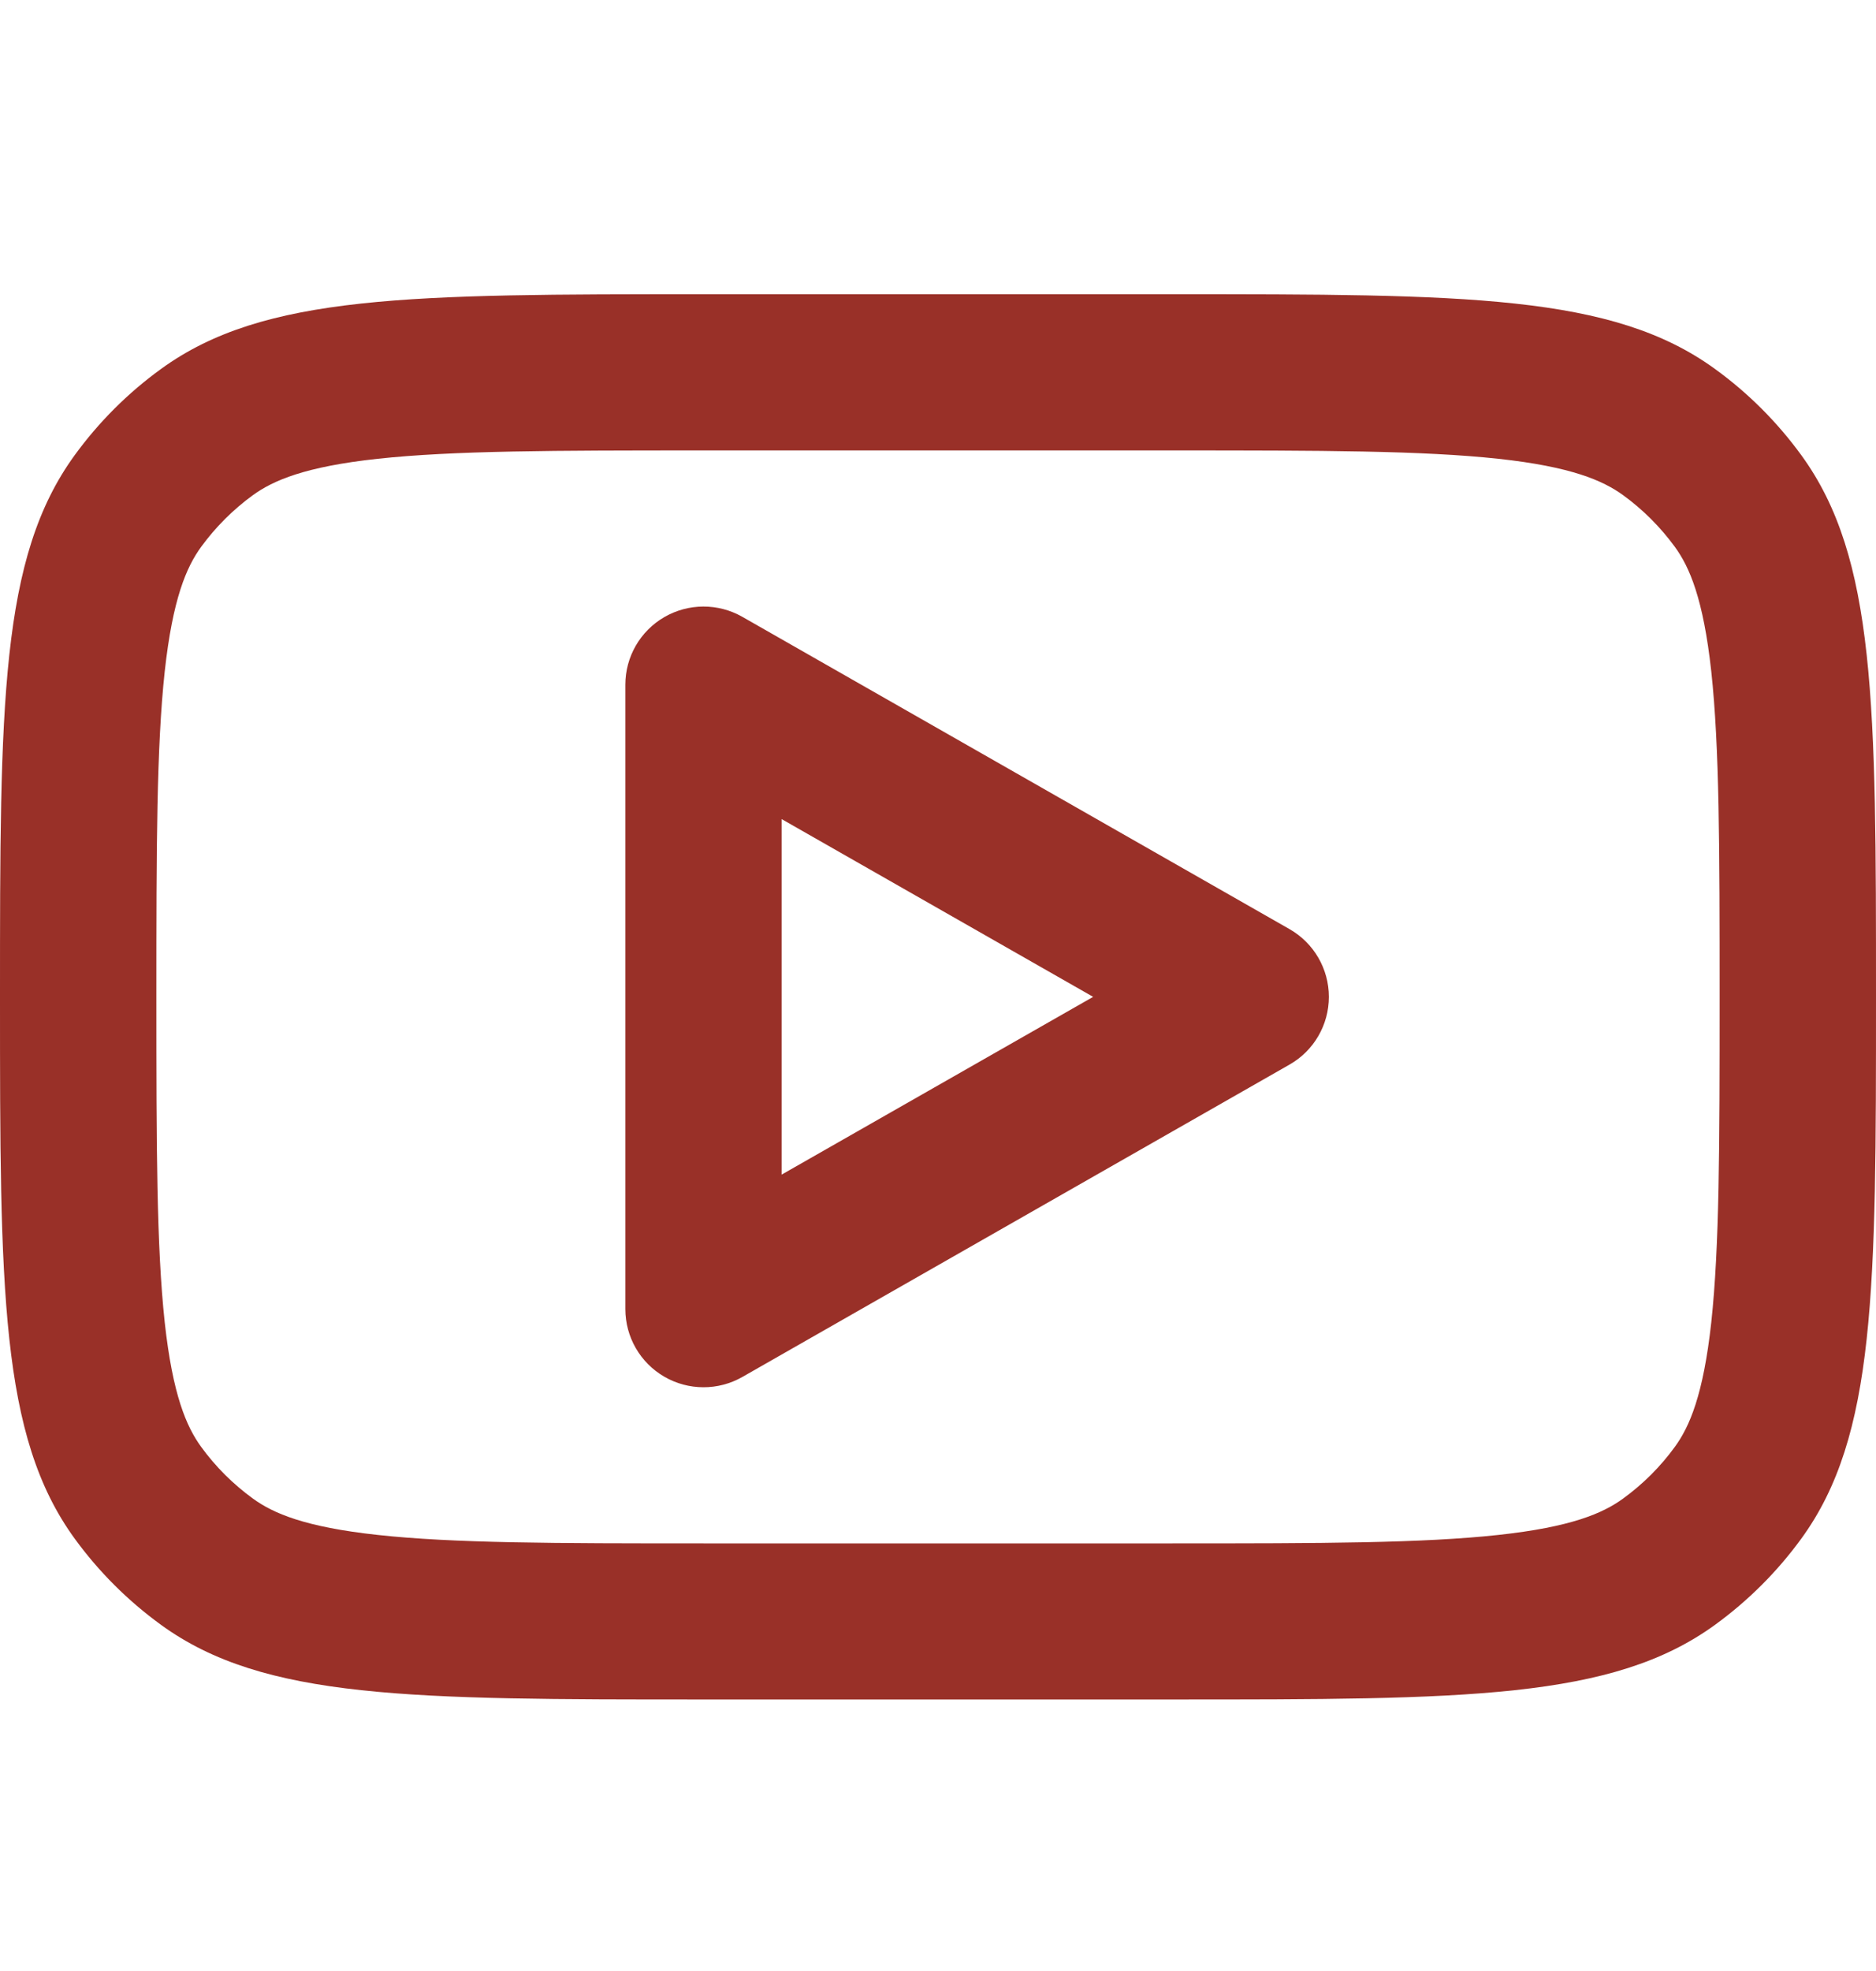
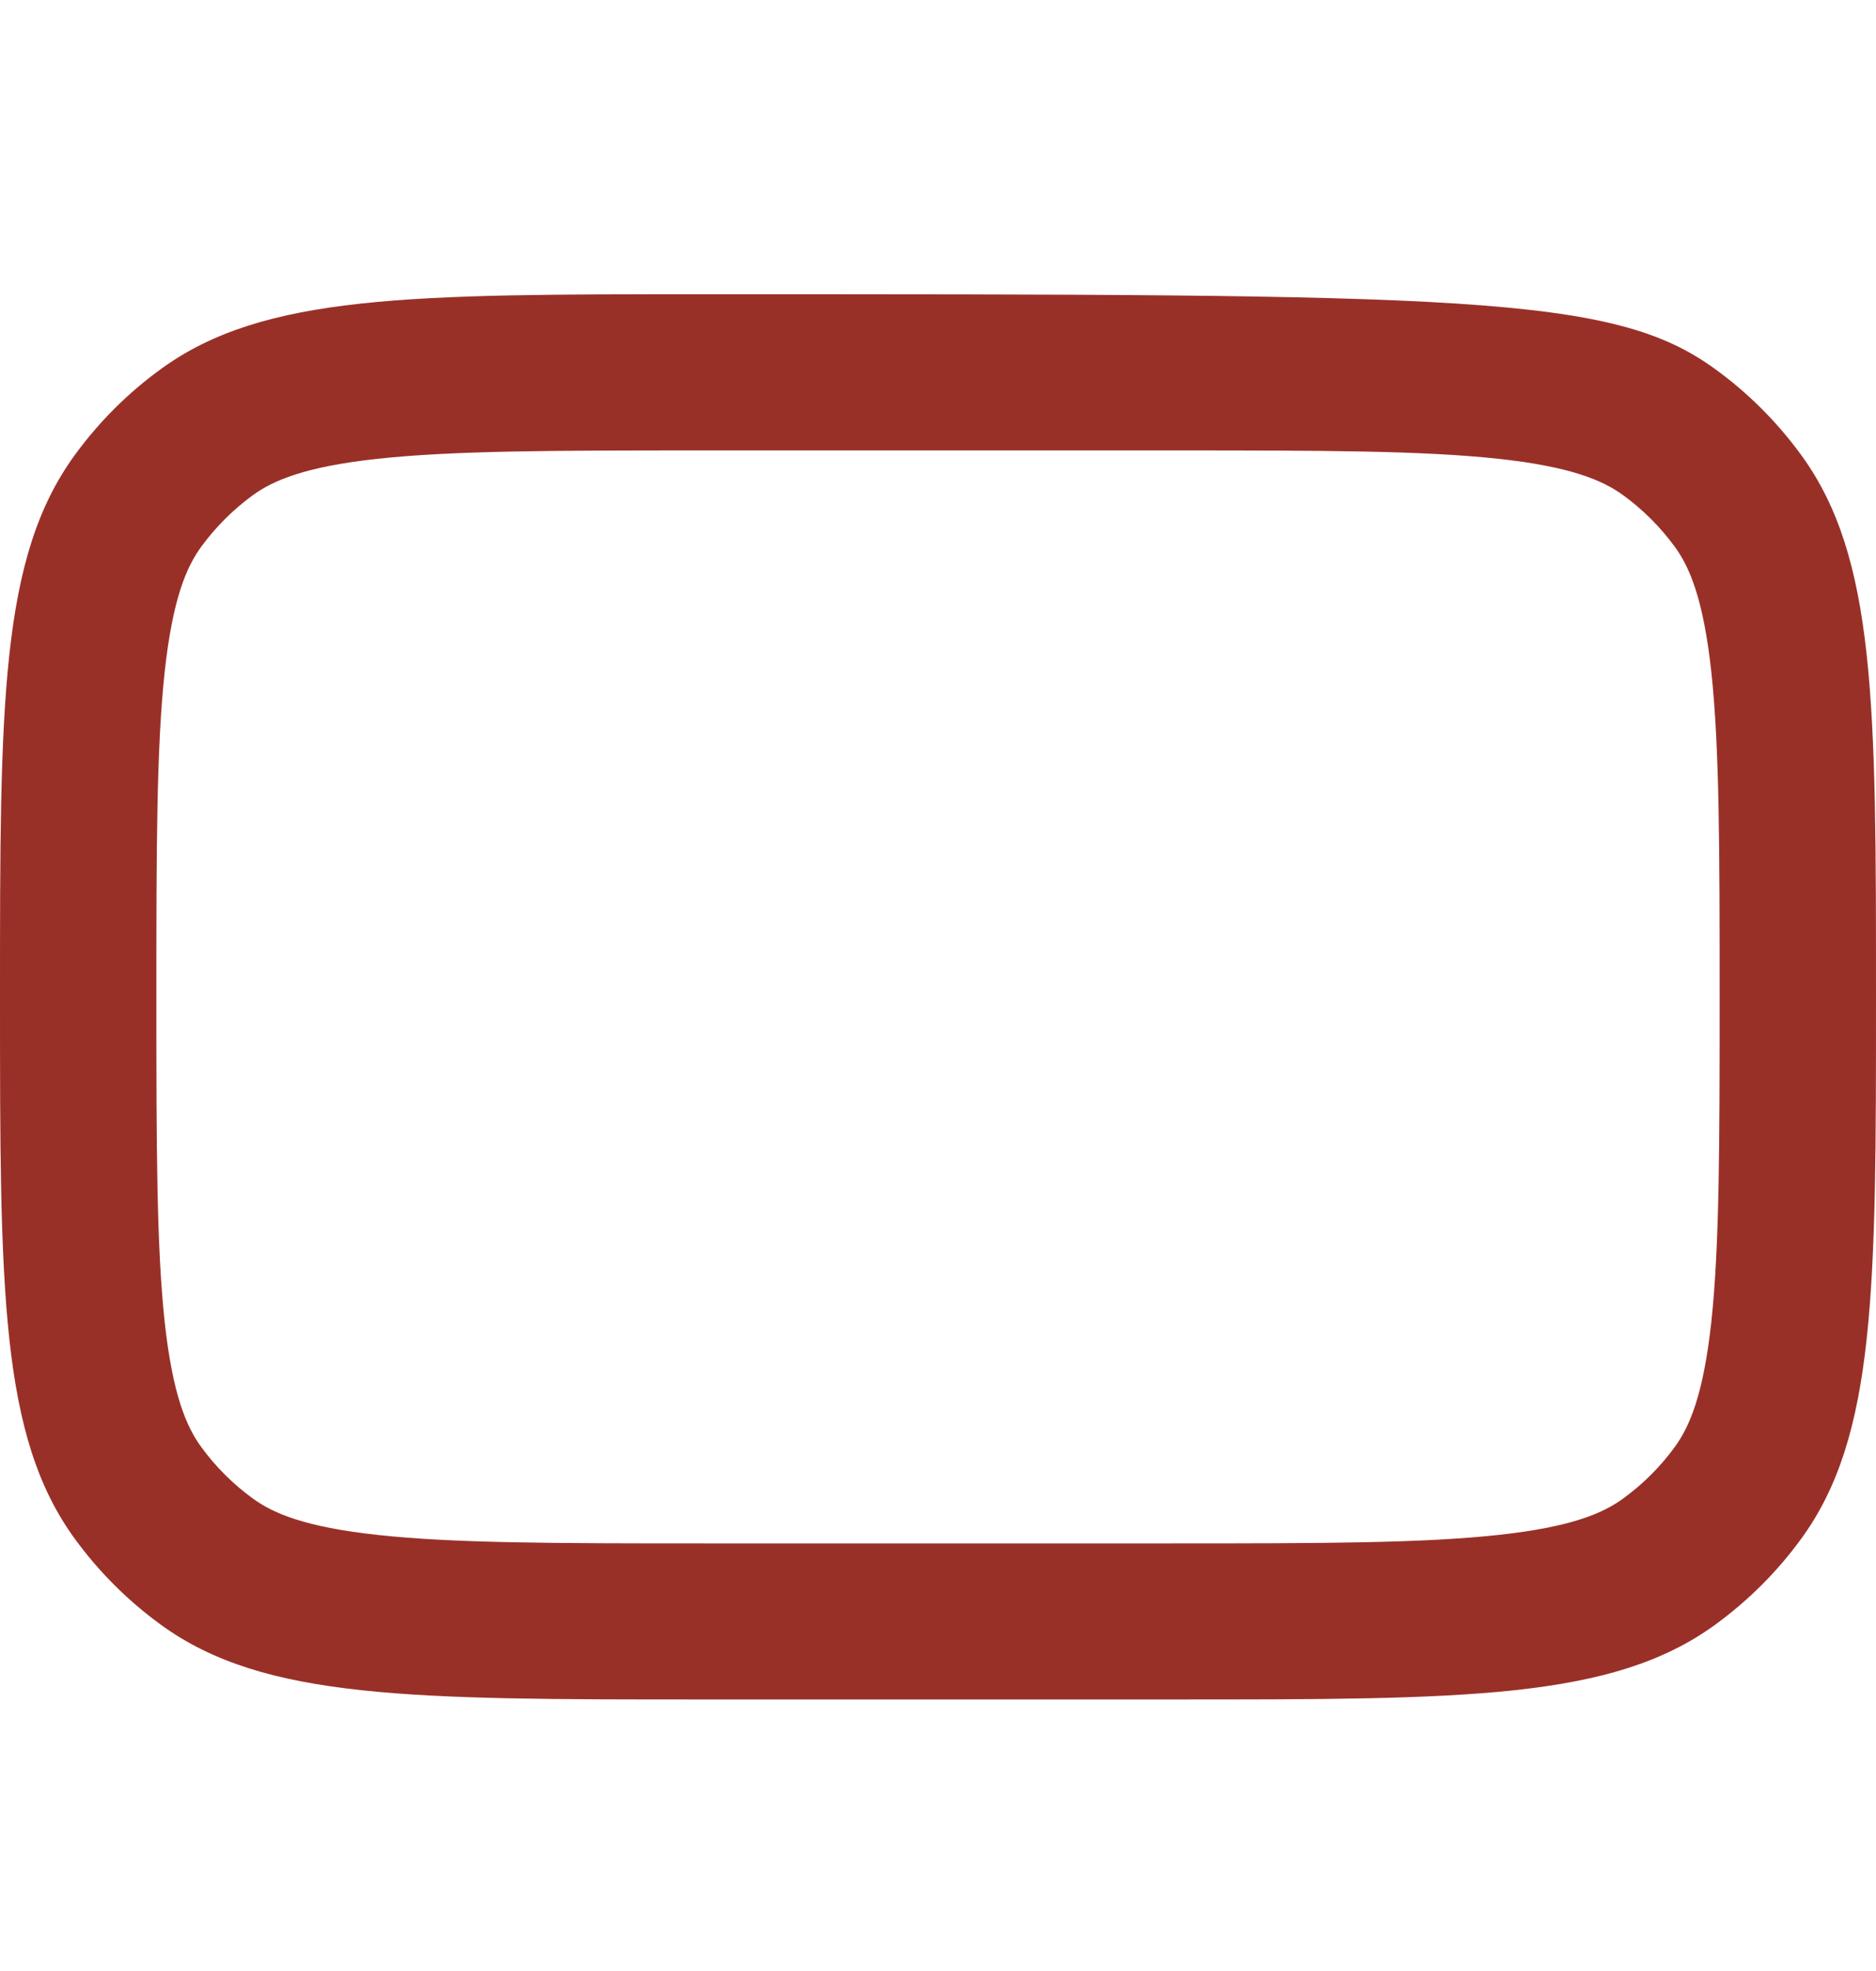
<svg xmlns="http://www.w3.org/2000/svg" width="20" height="21" viewBox="0 0 20 21" fill="none">
-   <path fill-rule="evenodd" clip-rule="evenodd" d="M7.914 6.572C7.656 6.425 7.339 6.426 7.082 6.575C6.825 6.724 6.667 6.998 6.667 7.294V13.948C6.667 14.245 6.825 14.519 7.082 14.668C7.339 14.817 7.656 14.818 7.914 14.671L13.747 11.343C14.007 11.195 14.167 10.92 14.167 10.621C14.167 10.323 14.007 10.047 13.747 9.899L7.914 6.572ZM11.654 10.621L8.333 12.515V8.727L11.654 10.621Z" fill="#993028" />
-   <path fill-rule="evenodd" clip-rule="evenodd" d="M0 10.621C0 7.502 0 5.943 0.796 4.85C1.053 4.497 1.364 4.186 1.718 3.93C2.813 3.135 4.375 3.135 7.5 3.135H12.5C15.625 3.135 17.187 3.135 18.282 3.93C18.636 4.186 18.947 4.497 19.204 4.85C20 5.943 20 7.502 20 10.621C20 13.74 20 15.3 19.204 16.393C18.947 16.746 18.636 17.056 18.282 17.313C17.187 18.107 15.625 18.107 12.5 18.107H7.5C4.375 18.107 2.813 18.107 1.718 17.313C1.364 17.056 1.053 16.746 0.796 16.393C0 15.3 0 13.74 0 10.621ZM7.5 4.799H12.5C14.1 4.799 15.165 4.801 15.973 4.888C16.749 4.972 17.087 5.119 17.303 5.275C17.515 5.429 17.702 5.616 17.856 5.827C18.013 6.043 18.159 6.38 18.244 7.155C18.331 7.961 18.333 9.025 18.333 10.621C18.333 12.218 18.331 13.281 18.244 14.088C18.159 14.862 18.013 15.199 17.856 15.415C17.702 15.627 17.515 15.813 17.303 15.967C17.087 16.124 16.749 16.27 15.973 16.354C15.165 16.442 14.1 16.444 12.5 16.444H7.5C5.9 16.444 4.835 16.442 4.027 16.354C3.251 16.27 2.913 16.124 2.697 15.967C2.485 15.813 2.298 15.627 2.144 15.415C1.987 15.199 1.841 14.862 1.756 14.088C1.669 13.281 1.667 12.218 1.667 10.621C1.667 9.025 1.669 7.961 1.756 7.155C1.841 6.38 1.987 6.043 2.144 5.827C2.298 5.616 2.485 5.429 2.697 5.275C2.913 5.119 3.251 4.972 4.027 4.888C4.835 4.801 5.9 4.799 7.5 4.799Z" fill="#993028" />
+   <path fill-rule="evenodd" clip-rule="evenodd" d="M0 10.621C0 7.502 0 5.943 0.796 4.85C1.053 4.497 1.364 4.186 1.718 3.93C2.813 3.135 4.375 3.135 7.5 3.135C15.625 3.135 17.187 3.135 18.282 3.93C18.636 4.186 18.947 4.497 19.204 4.85C20 5.943 20 7.502 20 10.621C20 13.74 20 15.3 19.204 16.393C18.947 16.746 18.636 17.056 18.282 17.313C17.187 18.107 15.625 18.107 12.5 18.107H7.5C4.375 18.107 2.813 18.107 1.718 17.313C1.364 17.056 1.053 16.746 0.796 16.393C0 15.3 0 13.74 0 10.621ZM7.5 4.799H12.5C14.1 4.799 15.165 4.801 15.973 4.888C16.749 4.972 17.087 5.119 17.303 5.275C17.515 5.429 17.702 5.616 17.856 5.827C18.013 6.043 18.159 6.38 18.244 7.155C18.331 7.961 18.333 9.025 18.333 10.621C18.333 12.218 18.331 13.281 18.244 14.088C18.159 14.862 18.013 15.199 17.856 15.415C17.702 15.627 17.515 15.813 17.303 15.967C17.087 16.124 16.749 16.27 15.973 16.354C15.165 16.442 14.1 16.444 12.5 16.444H7.5C5.9 16.444 4.835 16.442 4.027 16.354C3.251 16.27 2.913 16.124 2.697 15.967C2.485 15.813 2.298 15.627 2.144 15.415C1.987 15.199 1.841 14.862 1.756 14.088C1.669 13.281 1.667 12.218 1.667 10.621C1.667 9.025 1.669 7.961 1.756 7.155C1.841 6.38 1.987 6.043 2.144 5.827C2.298 5.616 2.485 5.429 2.697 5.275C2.913 5.119 3.251 4.972 4.027 4.888C4.835 4.801 5.9 4.799 7.5 4.799Z" fill="#993028" />
</svg>